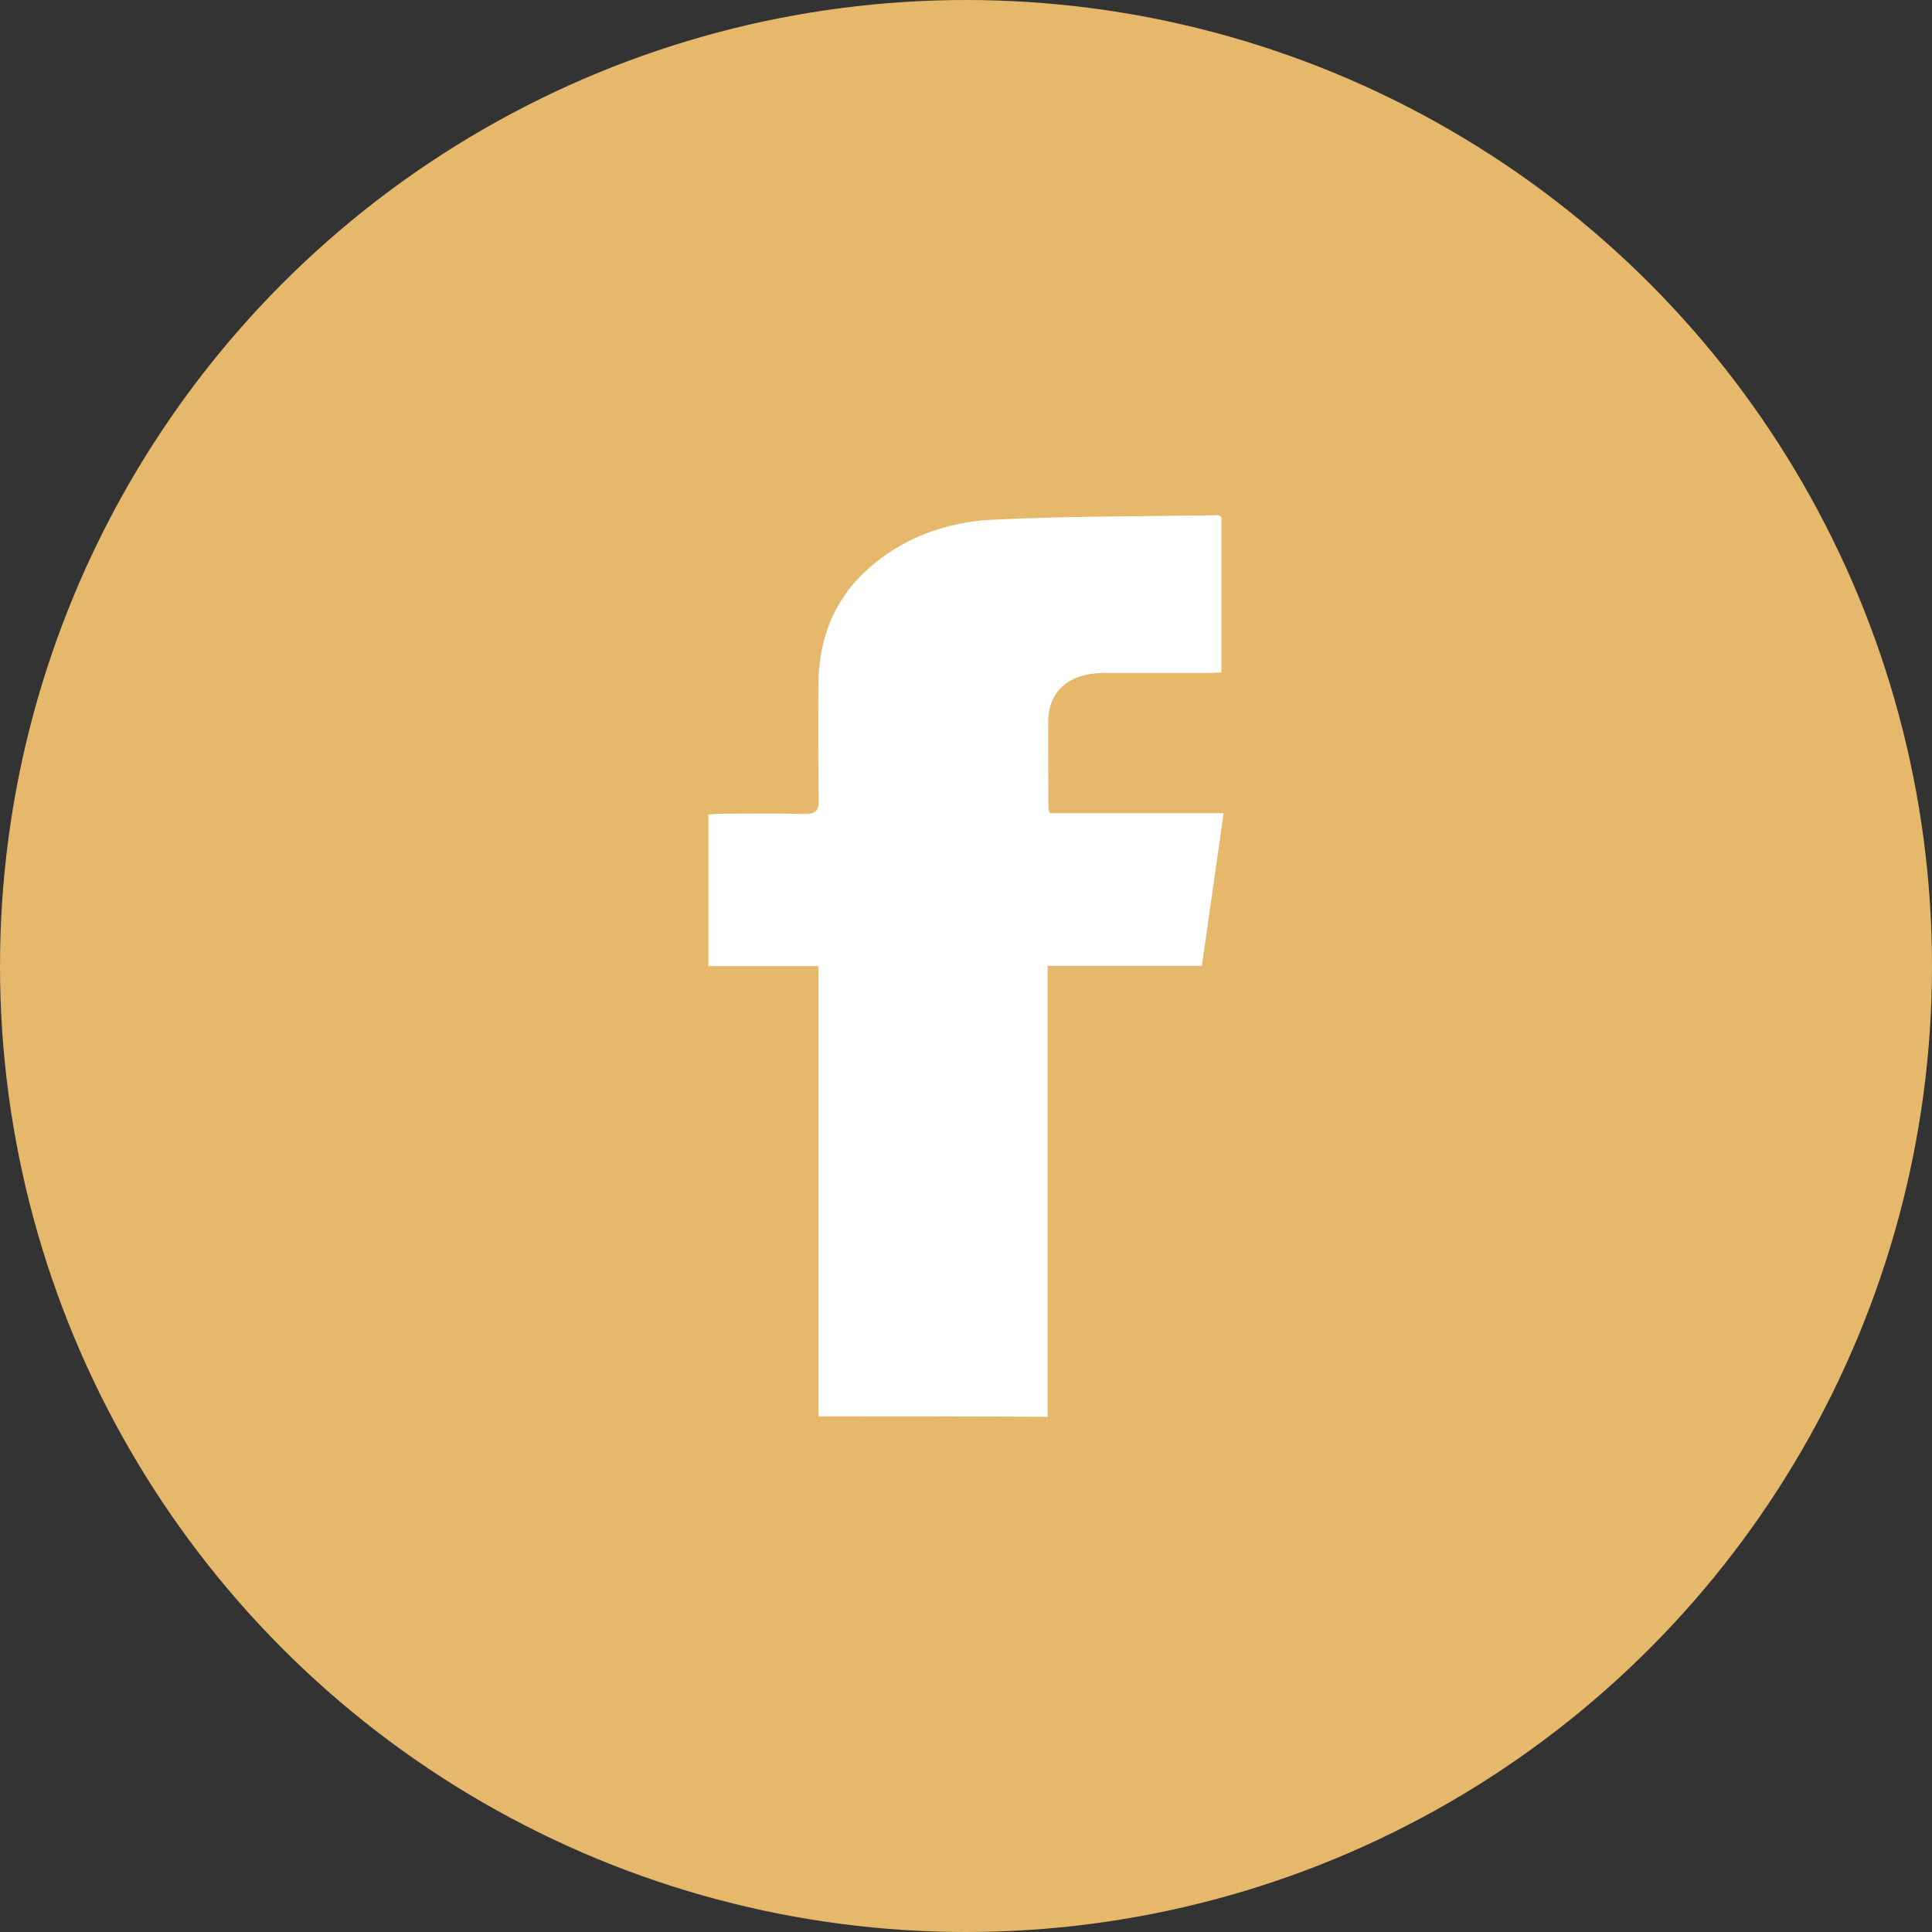
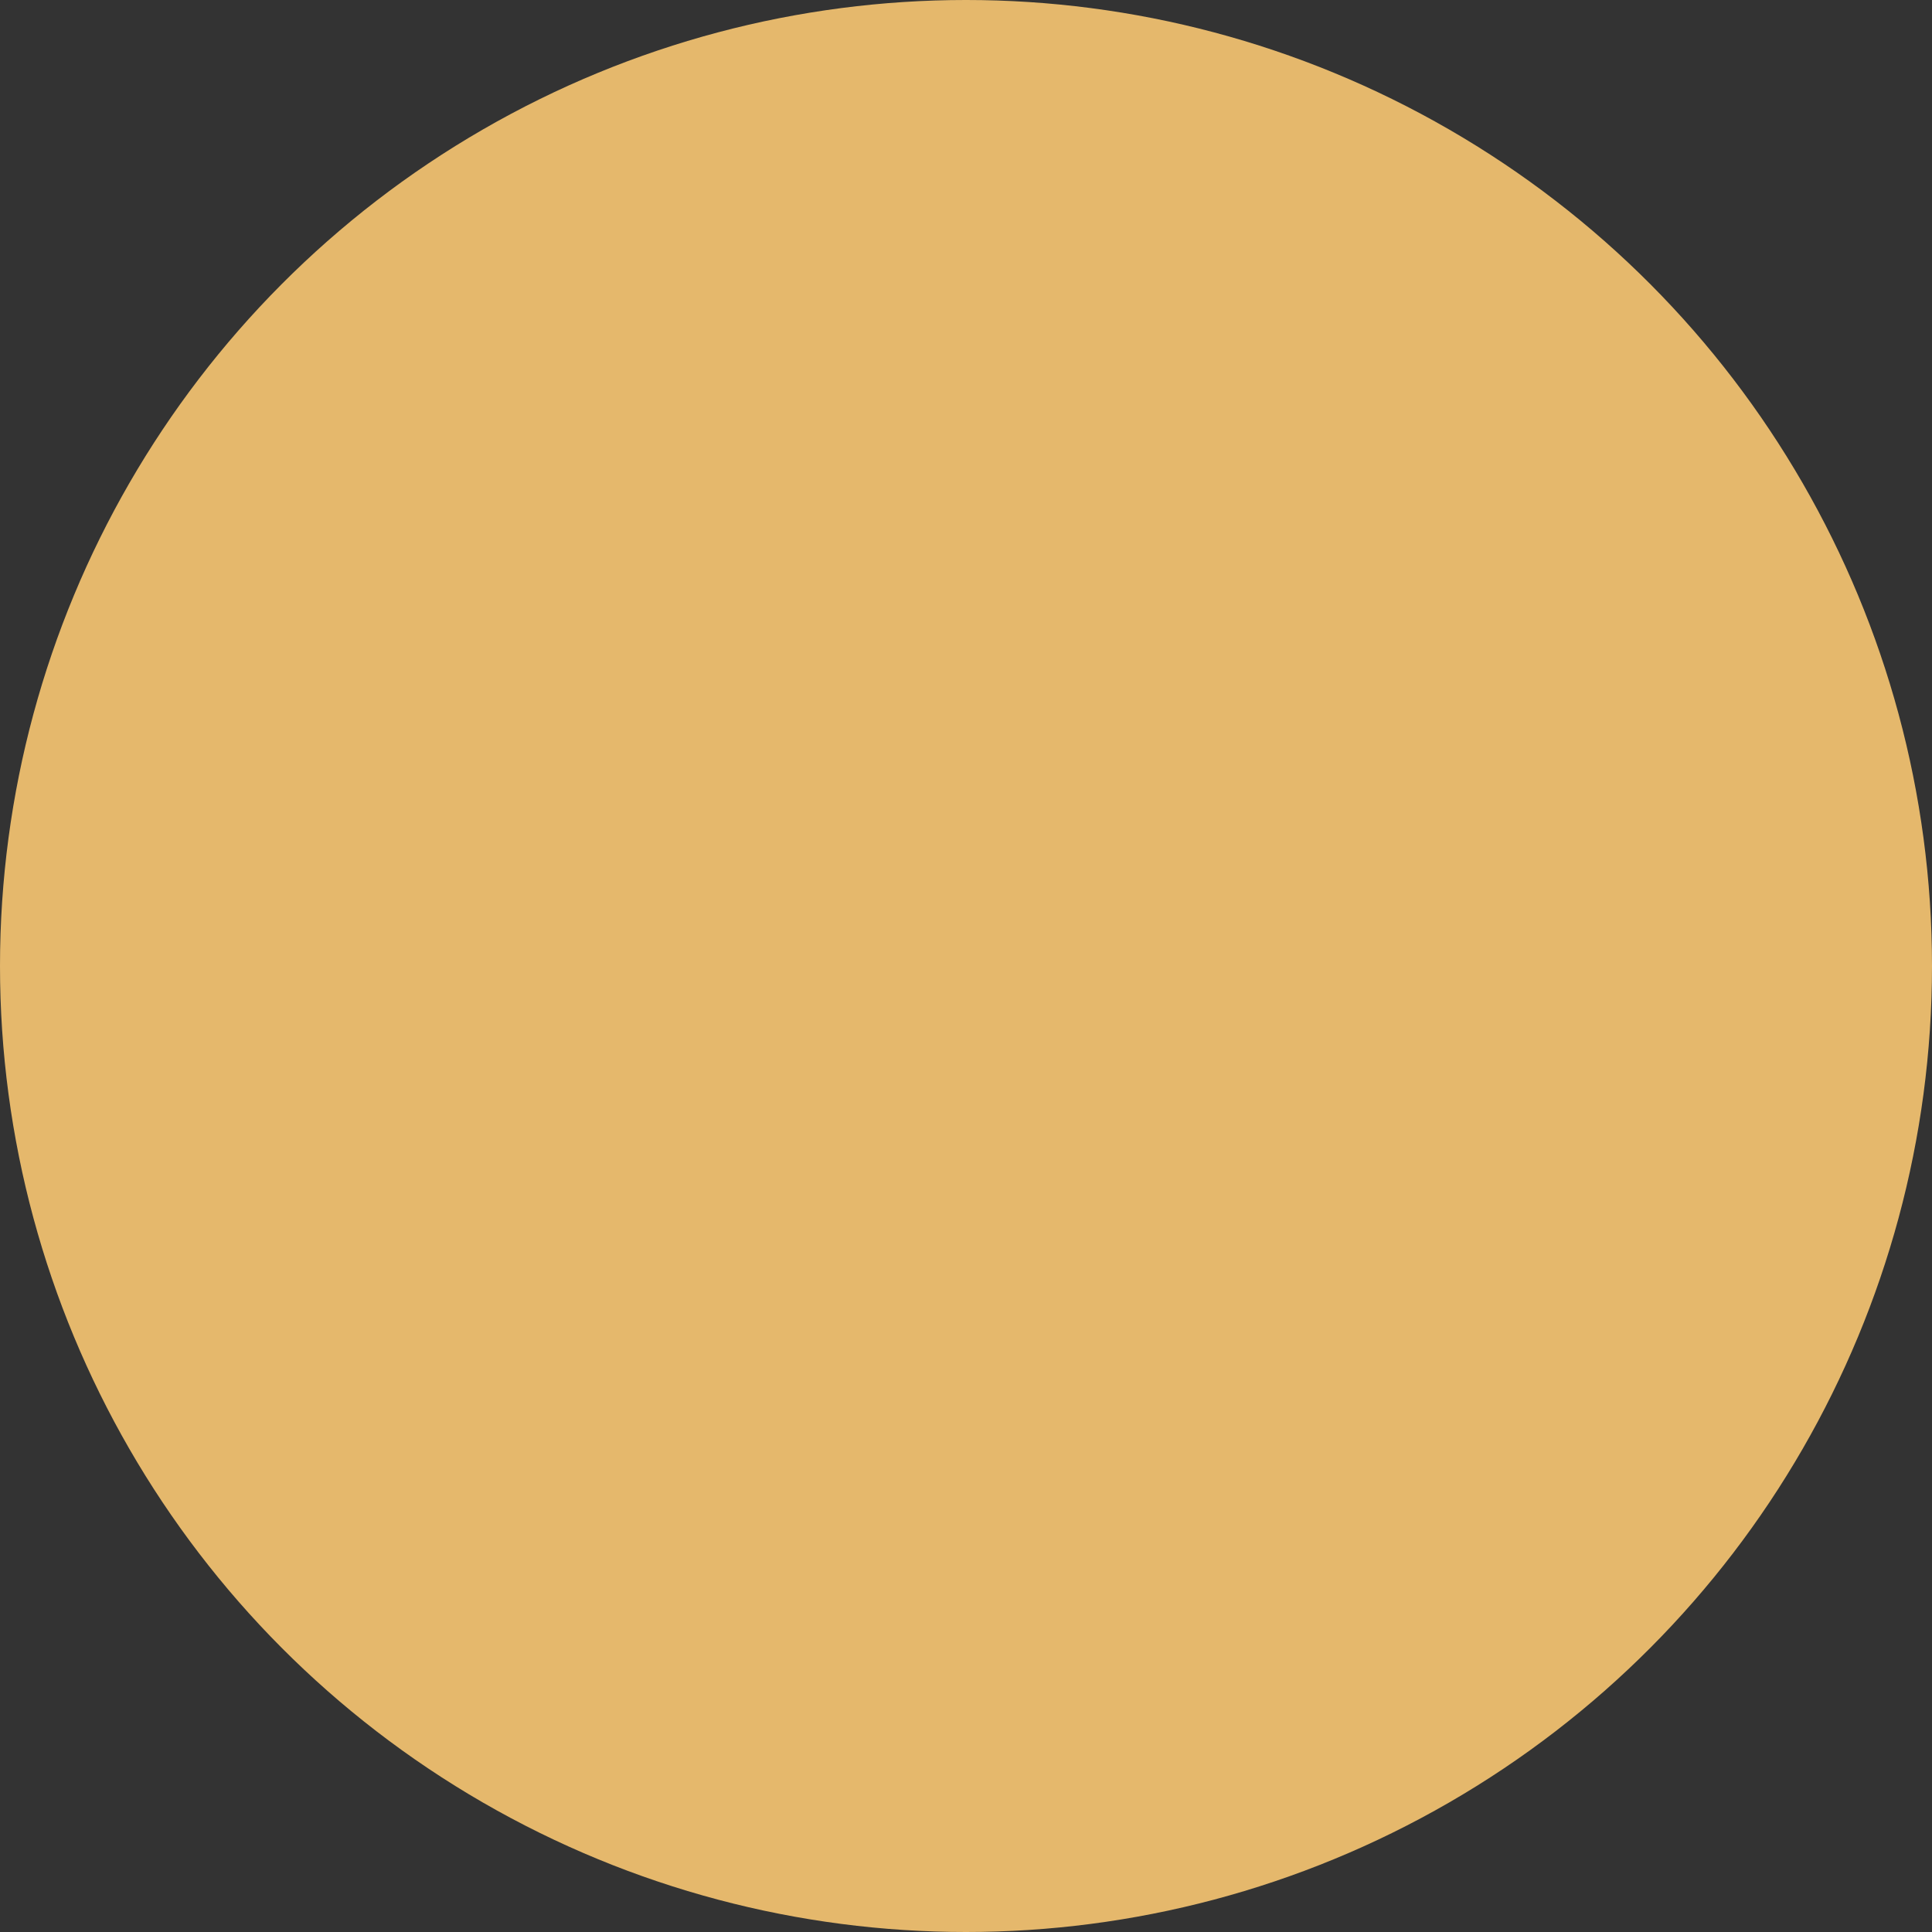
<svg xmlns="http://www.w3.org/2000/svg" width="30" height="30" viewBox="0 0 30 30" fill="none">
  <rect x="0" y="0" width="30" height="30" fill="#333333" stroke="none" />
  <circle cx="15" cy="15" r="15" fill="#E5B86C" />
-   <path d="M12.708 21.992C12.708 19.657 12.708 17.341 12.708 15.002C12.131 15.002 11.572 15.002 11 15.002C11 14.209 11 13.44 11 12.647C11.075 12.643 11.151 12.635 11.231 12.635C11.643 12.635 12.06 12.627 12.473 12.639C12.655 12.643 12.717 12.599 12.713 12.433C12.704 11.83 12.704 11.231 12.708 10.629C12.713 9.951 12.926 9.336 13.467 8.845C13.991 8.369 14.661 8.111 15.388 8.071C16.56 8.012 17.735 8.02 18.911 8C18.925 8 18.938 8.012 18.965 8.024C18.965 8.821 18.965 9.622 18.965 10.442C18.88 10.446 18.8 10.45 18.725 10.45C18.192 10.45 17.66 10.45 17.128 10.45C16.591 10.454 16.276 10.74 16.276 11.212C16.276 11.66 16.276 12.112 16.28 12.56C16.28 12.572 16.289 12.583 16.302 12.627C17.181 12.627 18.068 12.627 19 12.627C18.885 13.432 18.778 14.201 18.663 14.998C17.86 14.998 17.074 14.998 16.267 14.998C16.267 17.345 16.267 19.669 16.267 22C15.073 21.992 13.911 21.992 12.708 21.992Z" fill="white" />
</svg>